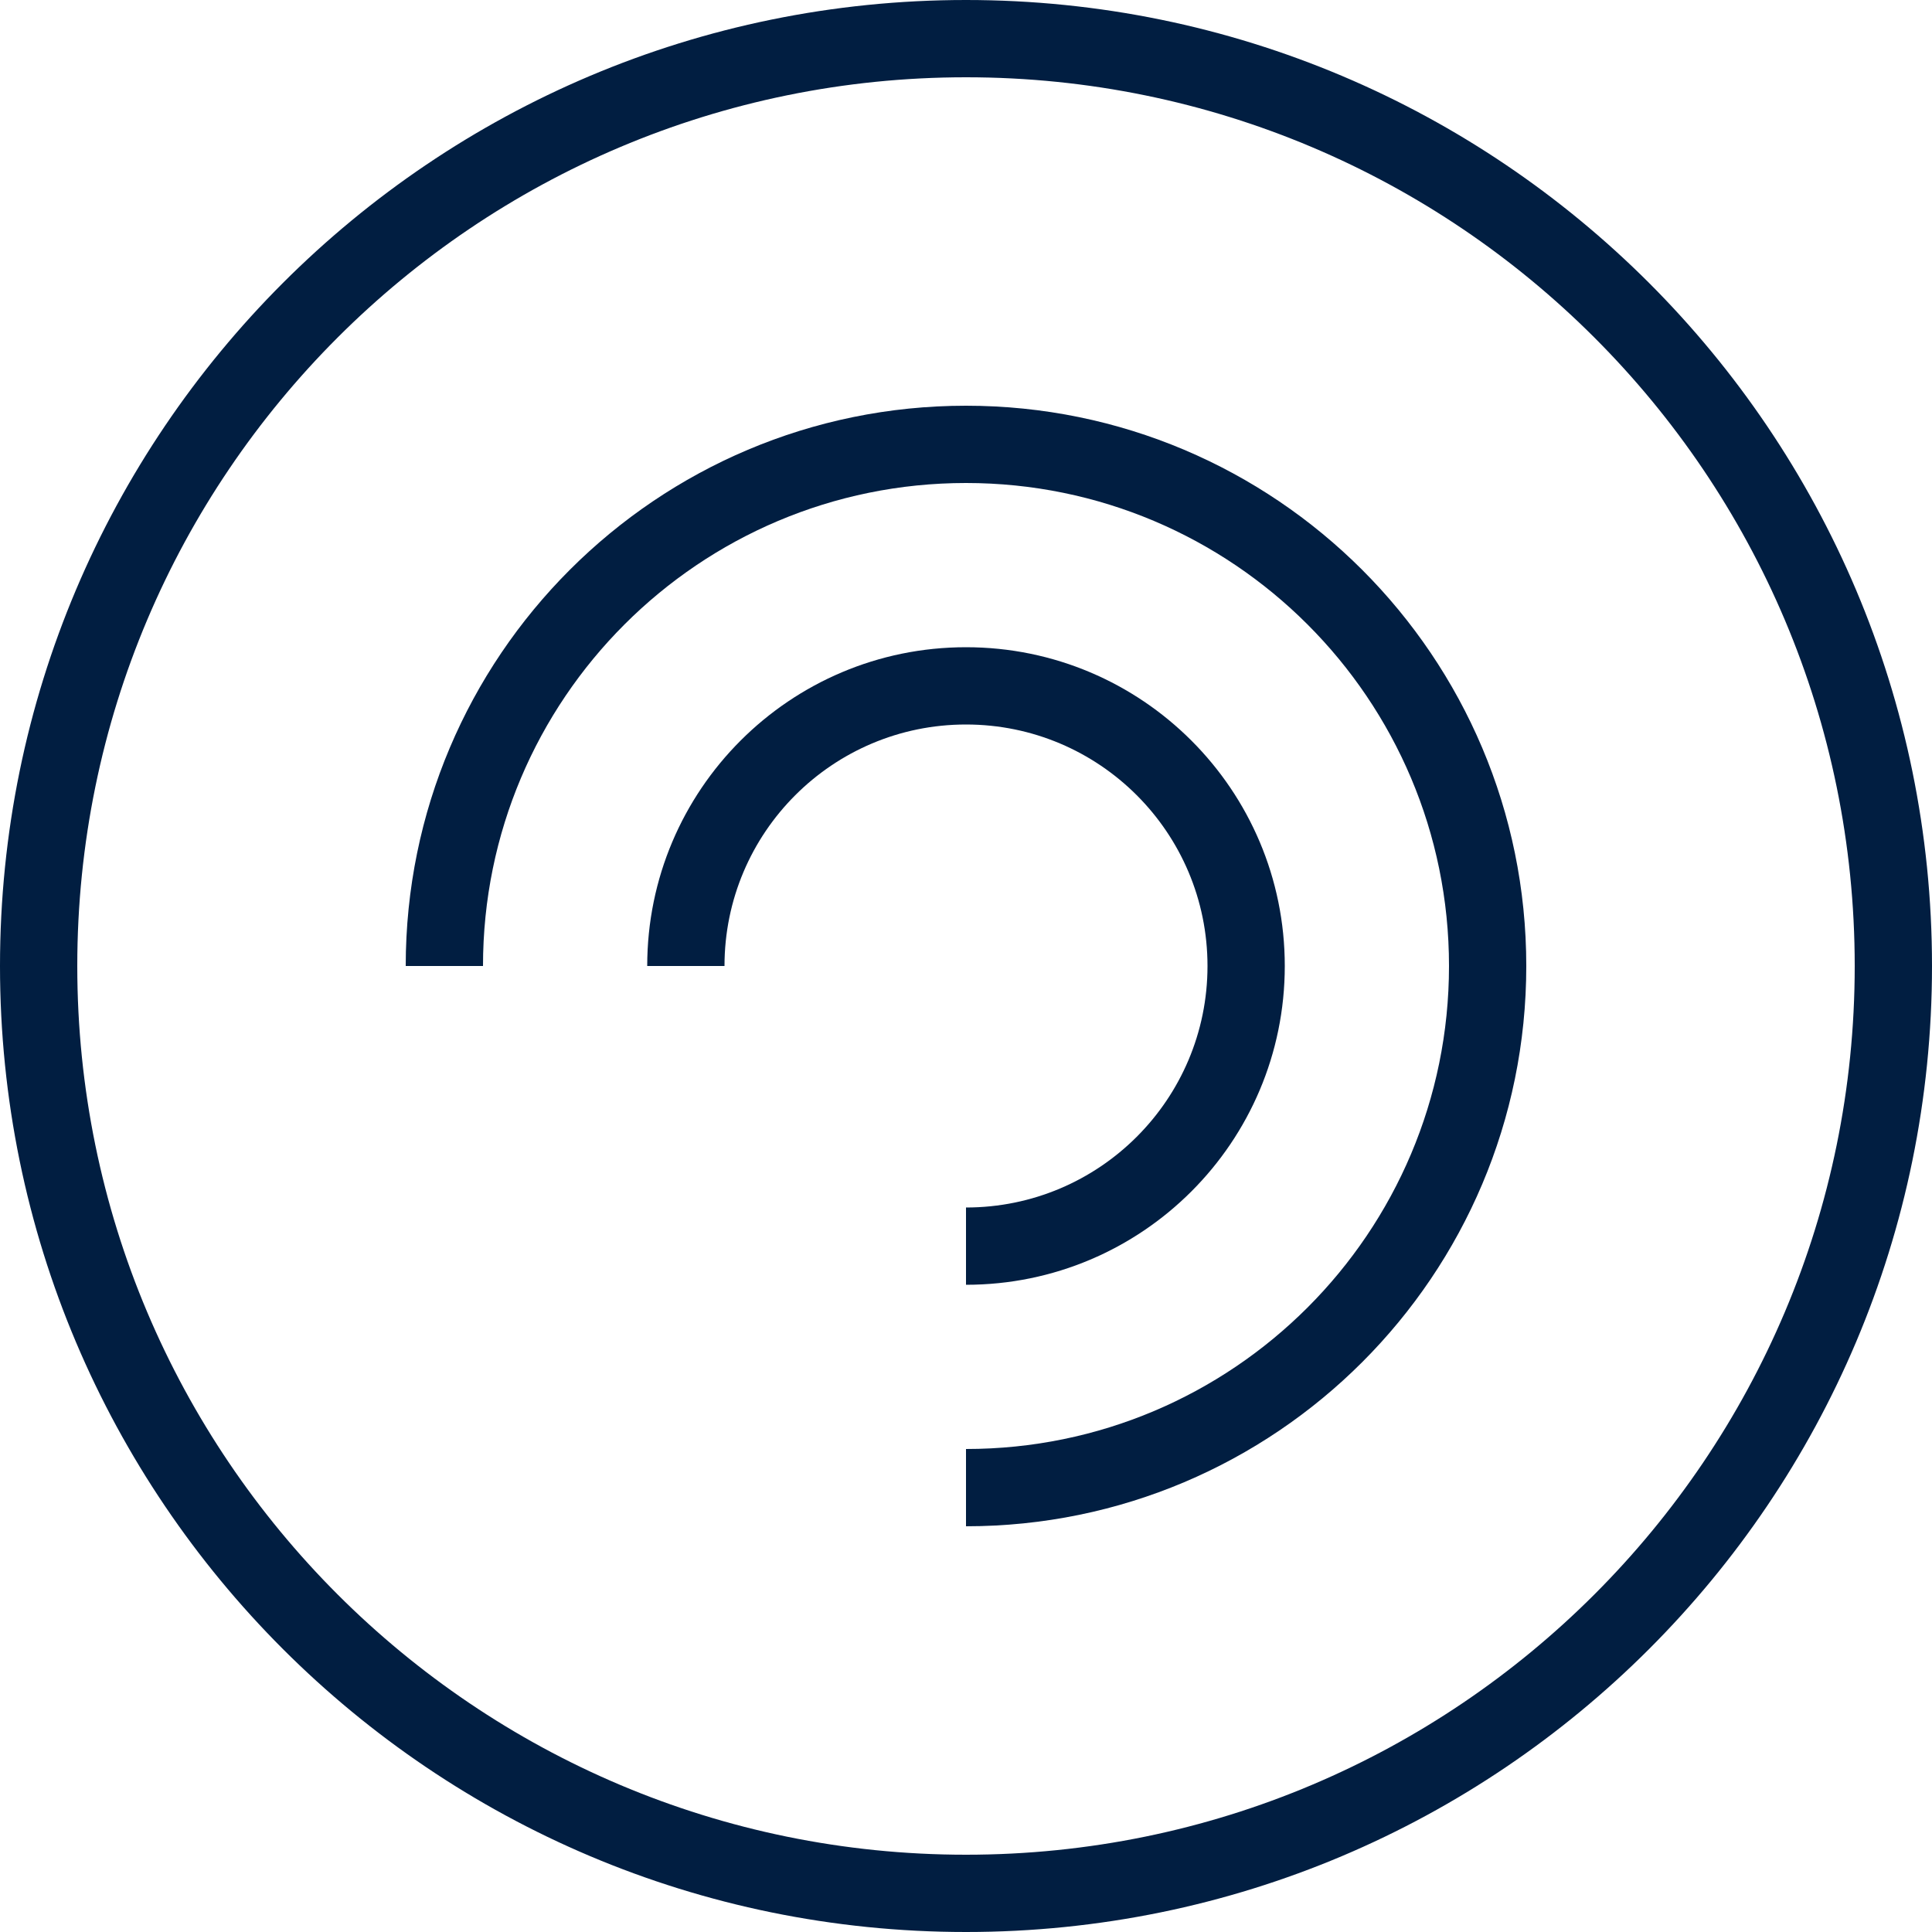
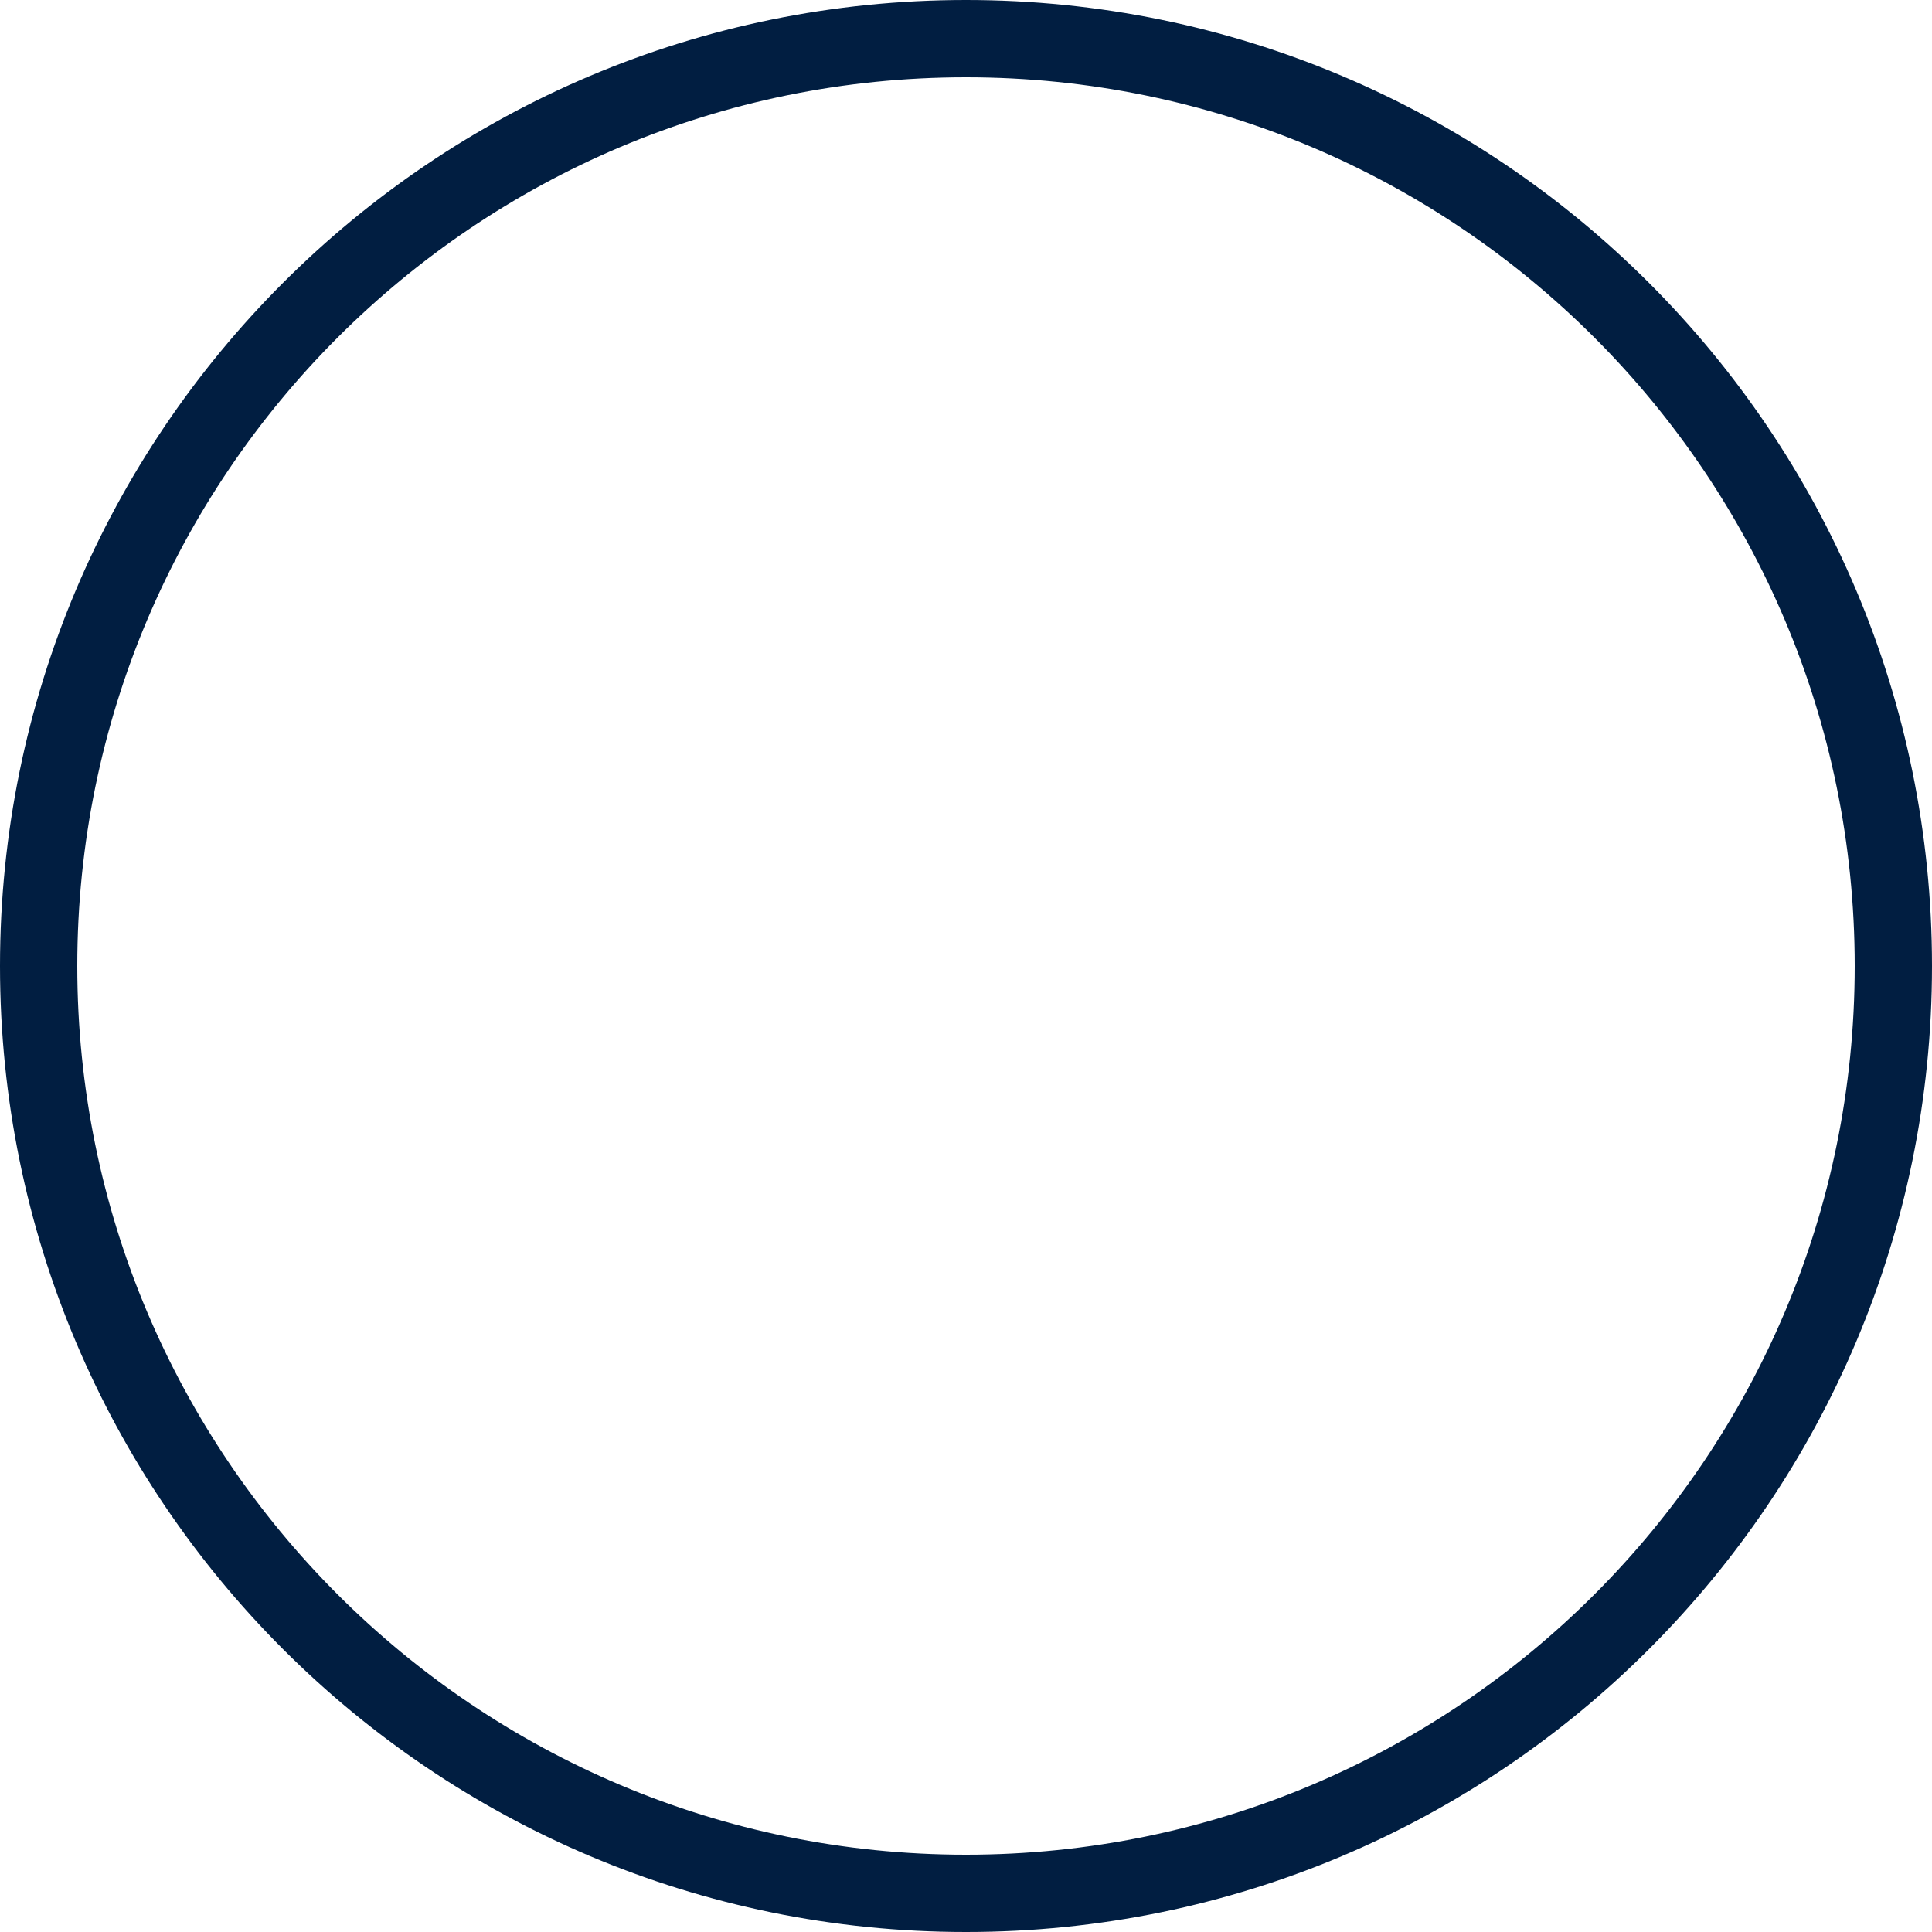
<svg xmlns="http://www.w3.org/2000/svg" width="600px" height="600px" viewBox="0 0 600 600" version="1.1">
  <title>SENSE-blue</title>
  <desc>Created with Sketch.</desc>
  <g id="Page-1" stroke="none" stroke-width="1" fill="none" fill-rule="evenodd">
    <g id="SENSE" transform="translate(-100, -100)" fill="#011E41" fill-rule="nonzero">
      <g id="SENSE-blue" transform="translate(100, 100)">
        <path d="M300,576 C452.431,576 576,452.431 576,300 C576,147.569 452.431,24 300,24 C147.569,24 24,147.569 24,300 C24,452.431 147.569,576 300,576 Z M300,600 C134.315,600 0,465.685 0,300 C0,134.315 134.315,0 300,0 C465.685,0 600,134.315 600,300 C600,465.685 465.685,600 300,600 Z" id="Oval" />
-         <path d="M126,300 L150,300 C150,217.157 217.157,150 300,150 C382.843,150 450,217.157 450,300 C450,382.843 382.843,450 300,450 L300,474 C396.098,474 474,396.098 474,300 C474,203.902 396.098,126 300,126 C203.902,126 126,203.902 126,300 Z" id="Shape" />
-         <path d="M201,300 L225,300 C225,258.579 258.579,225 300,225 C341.421,225 375,258.579 375,300 C375,341.421 341.421,375 300,375 L300,399 C354.676,399 399,354.676 399,300 C399,245.324 354.676,201 300,201 C245.324,201 201,245.324 201,300 Z" id="Shape" />
      </g>
    </g>
  </g>
</svg>